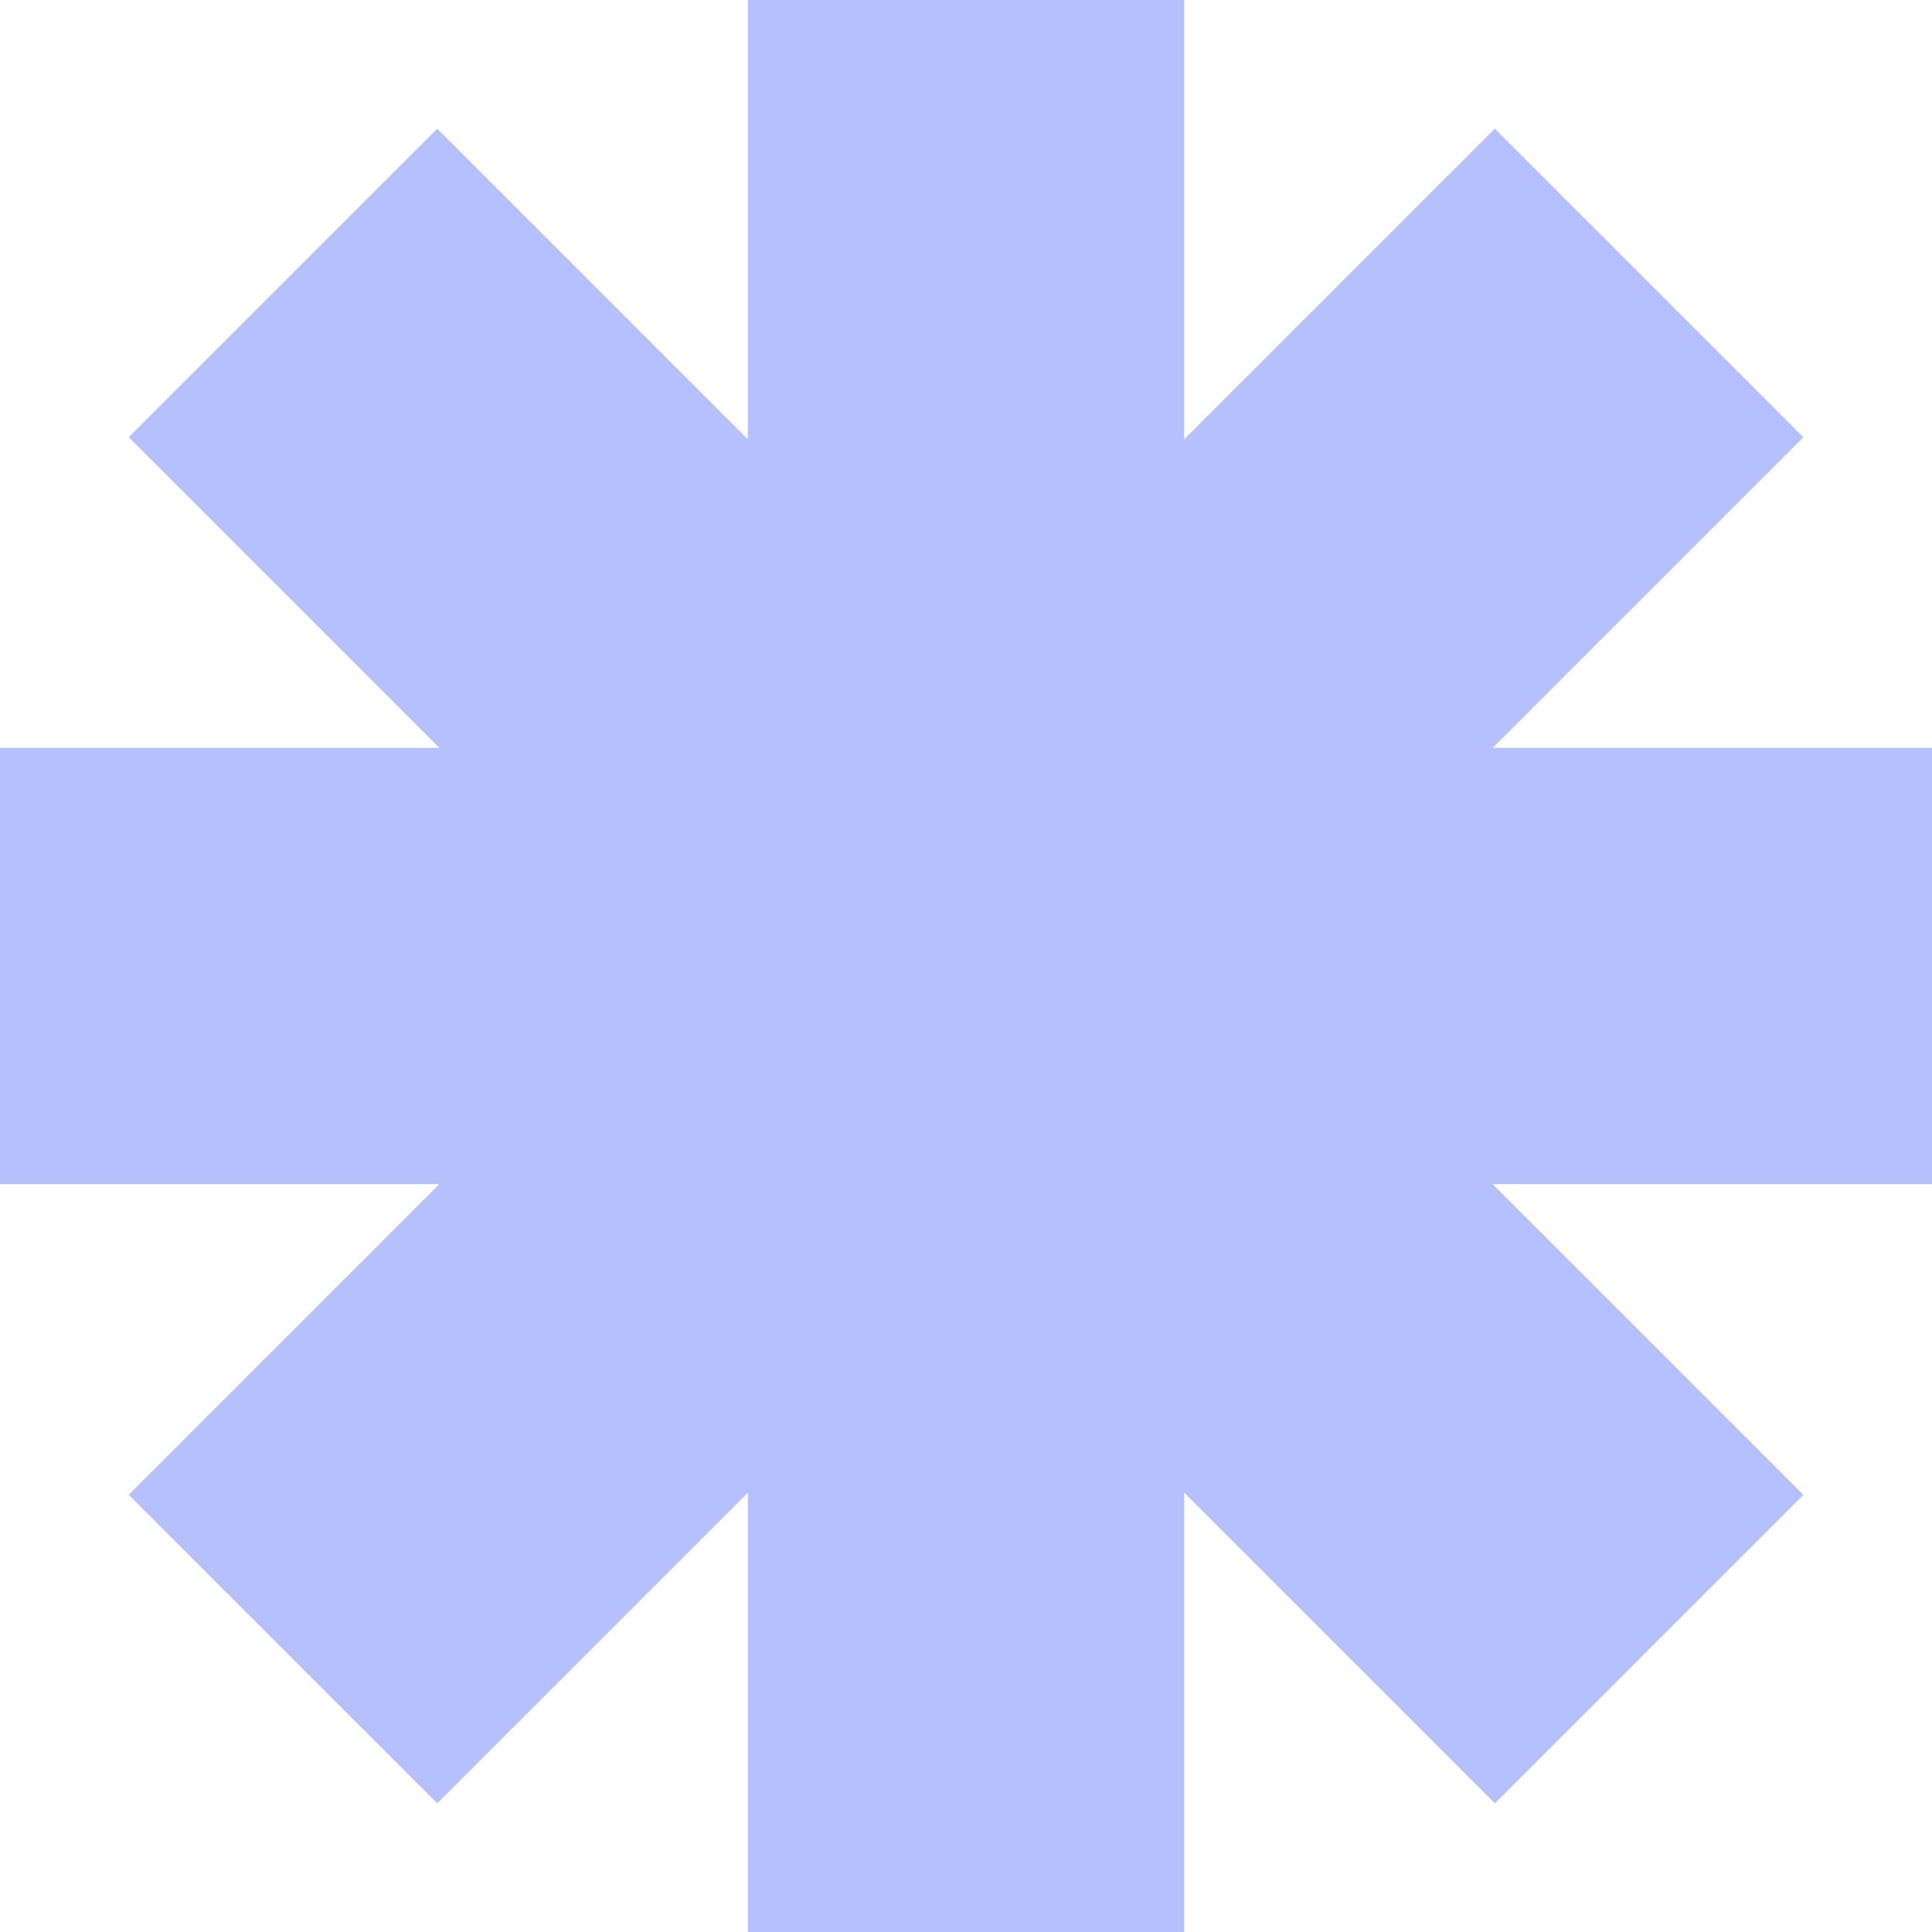
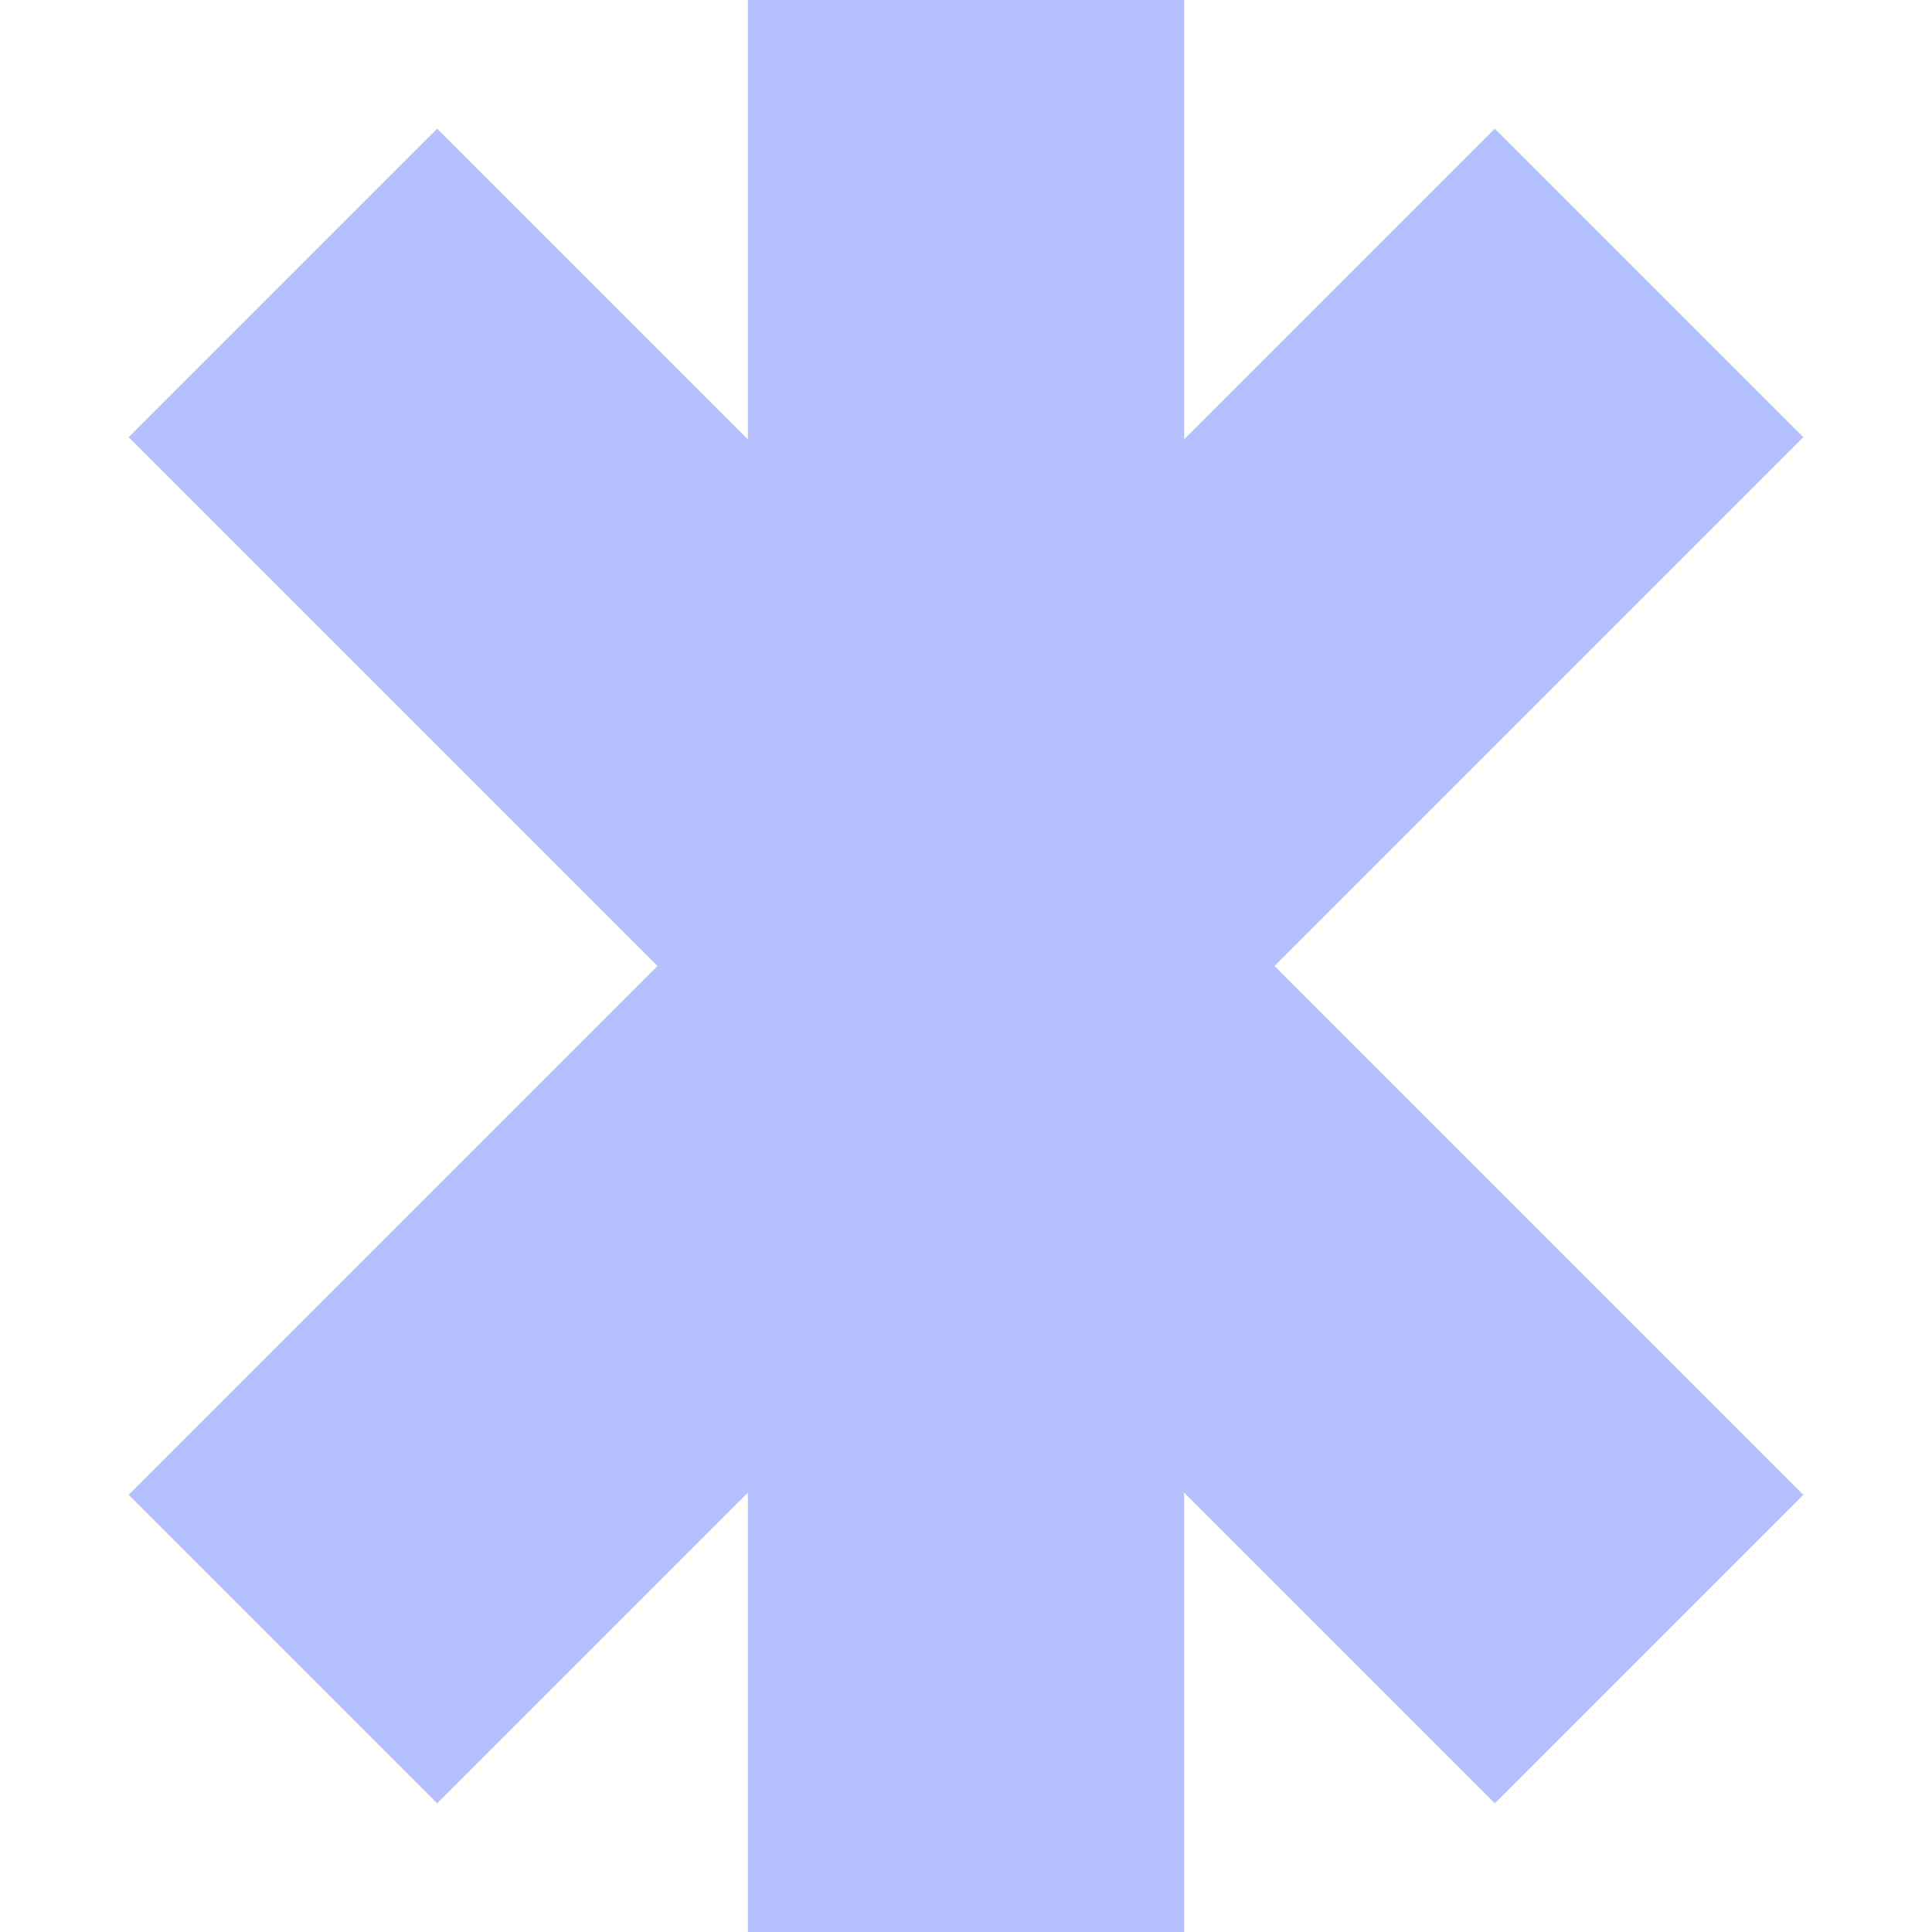
<svg xmlns="http://www.w3.org/2000/svg" width="491" height="491" viewBox="0 0 491 491" fill="none">
  <rect x="190.07" width="110.871" height="491" fill="#B4C0FF" />
-   <rect x="491" y="190.064" width="110.871" height="491" transform="rotate(90 491 190.064)" fill="#B4C0FF" />
  <rect x="458.299" y="379.896" width="110.871" height="491" transform="rotate(135 458.299 379.896)" fill="#B4C0FF" />
  <rect x="111.105" y="458.293" width="110.871" height="491" transform="rotate(-135 111.105 458.293)" fill="#B4C0FF" />
</svg>